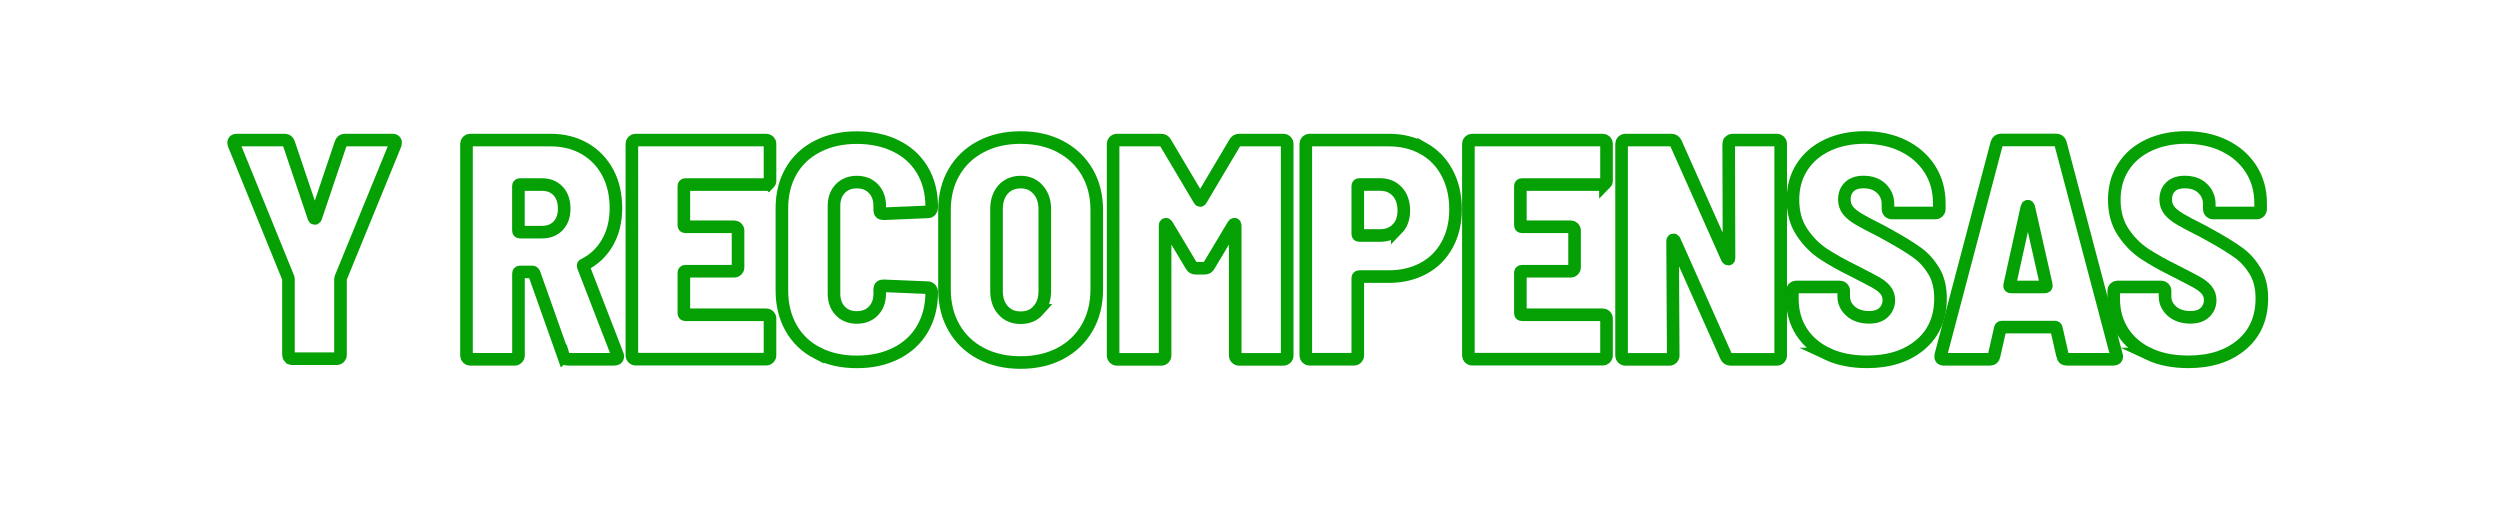
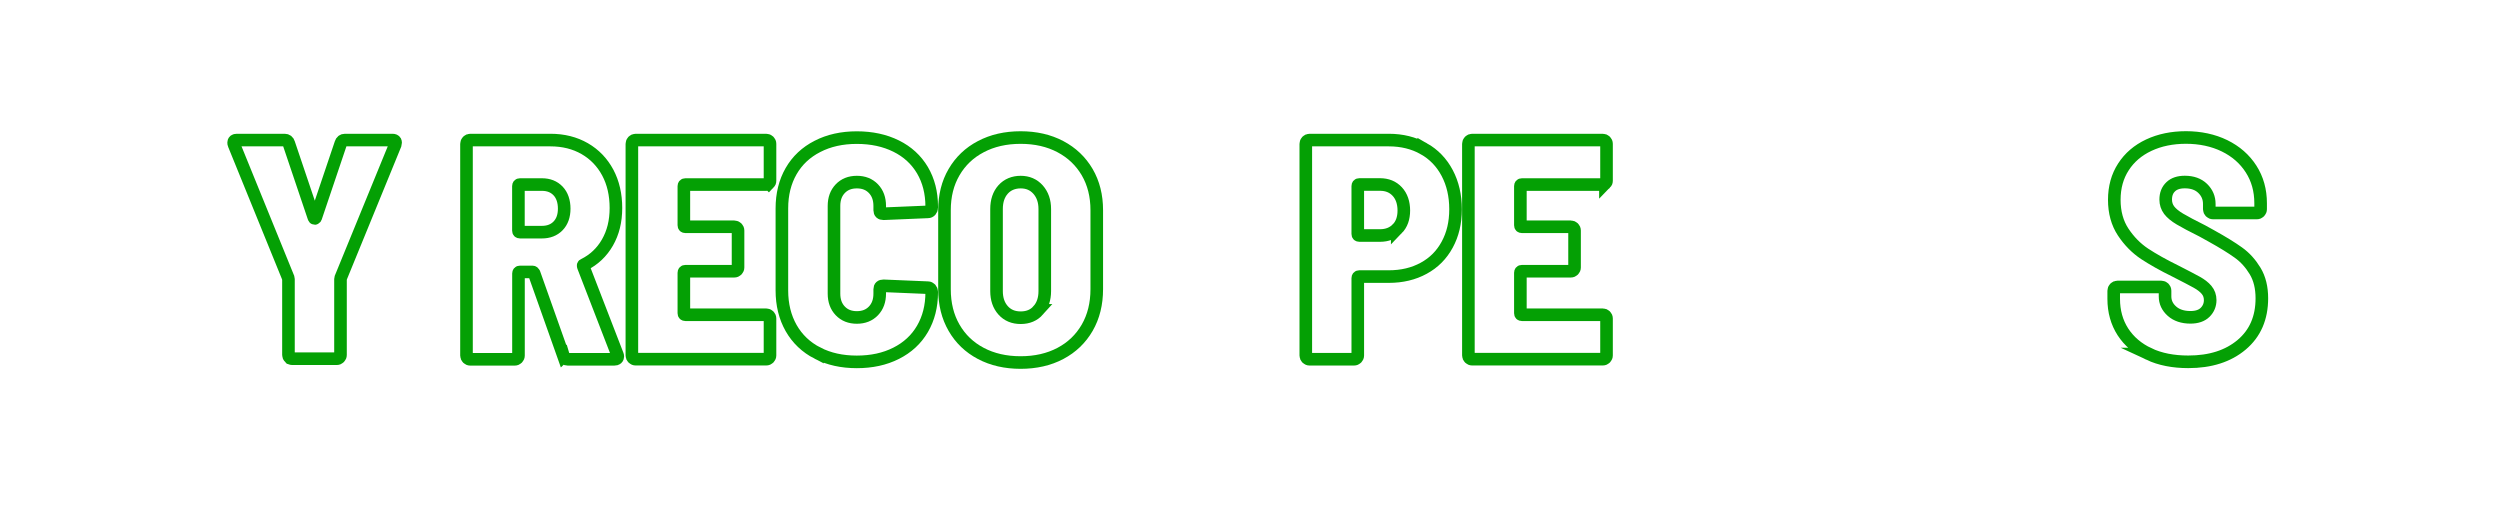
<svg xmlns="http://www.w3.org/2000/svg" id="Layer_1" data-name="Layer 1" viewBox="0 0 387.14 79.66">
  <defs>
    <style>
      .cls-1 {
        fill: #fff;
        stroke: #04a004;
        stroke-miterlimit: 10;
        stroke-width: 1.95px;
      }

      .cls-2 {
        filter: url(#outer-glow-4);
      }
    </style>
    <filter id="outer-glow-4" x="19.72" y="4.35" width="347" height="68" filterUnits="userSpaceOnUse">
      <feOffset dx="0" dy="0" />
      <feGaussianBlur result="blur" stdDeviation="5" />
      <feFlood flood-color="#04a004" flood-opacity=".75" />
      <feComposite in2="blur" operator="in" />
      <feComposite in="SourceGraphic" />
    </filter>
  </defs>
  <g class="cls-2">
    <path class="cls-1" d="M44.84,55.38c-.11-.11-.17-.25-.17-.41v-11.69l-.05-.29-8.39-20.62c-.03-.06-.05-.16-.05-.29,0-.26.16-.39.49-.39h7.42c.32,0,.53.16.63.49l3.88,11.5c.03.1.08.15.15.15s.11-.05.15-.15l3.88-11.5c.1-.32.31-.49.63-.49h7.37c.23,0,.37.07.44.19.06.13.06.29,0,.49l-8.44,20.62-.05.29v11.69c0,.16-.06.3-.17.41-.11.11-.25.17-.41.17h-6.89c-.16,0-.3-.06-.41-.17h0Z" />
    <path class="cls-1" d="M87.27,55.16l-4.56-12.86c-.07-.13-.15-.19-.24-.19h-1.94c-.16,0-.24.08-.24.24v12.71c0,.16-.06.3-.17.41-.11.11-.25.17-.41.17h-6.89c-.16,0-.3-.06-.41-.17-.11-.11-.17-.25-.17-.41V22.27c0-.16.06-.3.17-.41.11-.11.25-.17.41-.17h12.42c2.01,0,3.78.45,5.31,1.33,1.54.89,2.72,2.13,3.57,3.71.84,1.58,1.26,3.41,1.26,5.48s-.44,3.82-1.31,5.34c-.87,1.52-2.09,2.67-3.64,3.44-.13.03-.16.13-.1.29l5.29,13.68c.03.07.05.15.05.24,0,.29-.18.44-.53.44h-7.23c-.32,0-.53-.16-.63-.49h0ZM80.28,28.82v6.89c0,.16.08.24.24.24h3.4c1.03,0,1.87-.32,2.5-.97.63-.65.95-1.54.95-2.67s-.32-2.08-.95-2.74c-.63-.66-1.46-.99-2.5-.99h-3.4c-.16,0-.24.08-.24.24Z" />
    <path class="cls-1" d="M119.07,28.41c-.11.11-.25.17-.41.17h-12.52c-.16,0-.24.08-.24.24v6.06c0,.16.08.24.24.24h7.57c.16,0,.3.06.41.17.11.11.17.25.17.41v5.72c0,.16-.06.3-.17.41-.11.11-.25.17-.41.17h-7.57c-.16,0-.24.08-.24.24v6.26c0,.16.08.24.24.24h12.52c.16,0,.3.06.41.17.11.11.17.25.17.41v5.72c0,.16-.06.3-.17.41-.11.11-.25.17-.41.17h-20.23c-.16,0-.3-.06-.41-.17-.11-.11-.17-.25-.17-.41V22.27c0-.16.06-.3.17-.41.11-.11.25-.17.41-.17h20.23c.16,0,.3.06.41.17.11.11.17.25.17.41v5.73c0,.16-.06.3-.17.41h0Z" />
    <path class="cls-1" d="M126.59,54.68c-1.76-.9-3.12-2.2-4.08-3.88-.95-1.68-1.43-3.62-1.43-5.82v-12.71c0-2.2.48-4.12,1.43-5.77.95-1.65,2.31-2.93,4.08-3.83,1.76-.91,3.79-1.36,6.09-1.36s4.33.44,6.09,1.31c1.76.87,3.12,2.12,4.08,3.74.95,1.62,1.43,3.49,1.43,5.63v.19c0,.16-.06.31-.17.44-.11.13-.25.19-.41.19l-6.89.29c-.39,0-.58-.18-.58-.53v-.68c0-1.1-.32-1.99-.97-2.67s-1.5-1.02-2.57-1.02-1.92.34-2.57,1.02c-.65.68-.97,1.57-.97,2.67v13.58c0,1.1.32,1.99.97,2.67.65.68,1.5,1.02,2.57,1.02s1.92-.34,2.57-1.02c.65-.68.97-1.57.97-2.67v-.68c0-.36.19-.53.58-.53l6.89.29c.16,0,.3.07.41.19.11.13.17.28.17.44v.1c0,2.13-.48,4.02-1.43,5.65-.95,1.63-2.31,2.89-4.08,3.78-1.76.89-3.79,1.33-6.09,1.33s-4.33-.45-6.09-1.36h0Z" />
    <path class="cls-1" d="M151.89,54.73c-1.78-.94-3.16-2.26-4.15-3.98-.99-1.71-1.48-3.7-1.48-5.97v-12.23c0-2.23.49-4.2,1.48-5.89.99-1.7,2.37-3.02,4.15-3.95,1.78-.94,3.83-1.41,6.16-1.41s4.38.47,6.16,1.41c1.78.94,3.16,2.26,4.15,3.95.99,1.7,1.48,3.66,1.48,5.89v12.23c0,2.26-.49,4.25-1.48,5.97-.99,1.71-2.37,3.04-4.15,3.98-1.78.94-3.83,1.41-6.16,1.41s-4.38-.47-6.16-1.41ZM160.77,48.06c.68-.76,1.02-1.75,1.02-2.98v-12.71c0-1.23-.35-2.23-1.04-3.01-.7-.78-1.59-1.16-2.69-1.16s-2.04.38-2.72,1.14c-.68.76-1.02,1.77-1.02,3.03v12.71c0,1.23.34,2.22,1.02,2.98.68.76,1.58,1.14,2.72,1.14s2.04-.38,2.72-1.14h0Z" />
-     <path class="cls-1" d="M191.91,21.69h6.84c.16,0,.3.06.41.17.11.11.17.25.17.41v32.8c0,.16-.06.3-.17.41-.11.11-.25.17-.41.17h-6.89c-.16,0-.3-.06-.41-.17-.11-.11-.17-.25-.17-.41v-20.13c0-.13-.03-.2-.1-.22-.06-.02-.13.02-.19.12l-3.78,6.31c-.13.26-.36.39-.68.39h-1.36c-.32,0-.55-.13-.68-.39l-3.78-6.31c-.07-.1-.13-.14-.19-.12-.06.02-.1.09-.1.22v20.13c0,.16-.06.3-.17.41-.11.11-.25.17-.41.17h-6.89c-.16,0-.3-.06-.41-.17-.11-.11-.17-.25-.17-.41V22.27c0-.16.06-.3.17-.41.11-.11.25-.17.41-.17h6.84c.32,0,.55.13.68.39l5.24,8.83c.1.19.19.19.29,0l5.24-8.83c.13-.26.36-.39.68-.39h0Z" />
    <path class="cls-1" d="M220.47,23.02c1.57.89,2.78,2.15,3.64,3.78.86,1.63,1.29,3.5,1.29,5.6s-.43,3.9-1.29,5.48c-.86,1.59-2.07,2.81-3.64,3.66-1.57.86-3.37,1.29-5.41,1.29h-4.56c-.16,0-.24.08-.24.24v11.98c0,.16-.06.3-.17.41-.11.11-.25.17-.41.17h-6.89c-.16,0-.3-.06-.41-.17-.11-.11-.17-.25-.17-.41V22.27c0-.16.06-.3.17-.41.11-.11.25-.17.41-.17h12.27c2.04,0,3.84.45,5.41,1.33h0ZM216.37,35.44c.68-.7,1.02-1.64,1.02-2.84s-.34-2.21-1.02-2.94c-.68-.73-1.57-1.09-2.67-1.09h-3.2c-.16,0-.24.08-.24.24v7.42c0,.16.08.24.24.24h3.2c1.1,0,1.99-.35,2.67-1.04h0Z" />
    <path class="cls-1" d="M248.61,28.41c-.11.11-.25.17-.41.17h-12.52c-.16,0-.24.08-.24.24v6.06c0,.16.08.24.24.24h7.57c.16,0,.3.06.41.17.11.11.17.25.17.41v5.72c0,.16-.06.3-.17.41-.11.11-.25.17-.41.17h-7.57c-.16,0-.24.08-.24.24v6.26c0,.16.08.24.24.24h12.52c.16,0,.3.06.41.17.11.11.17.25.17.41v5.72c0,.16-.06.3-.17.41-.11.11-.25.17-.41.17h-20.23c-.16,0-.3-.06-.41-.17-.11-.11-.17-.25-.17-.41V22.27c0-.16.06-.3.17-.41.11-.11.25-.17.41-.17h20.23c.16,0,.3.06.41.17.11.11.17.25.17.41v5.73c0,.16-.06.3-.17.41h0Z" />
-     <path class="cls-1" d="M267.87,21.86c.11-.11.25-.17.41-.17h6.89c.16,0,.3.06.41.17.11.11.17.25.17.41v32.8c0,.16-.06.3-.17.41s-.25.17-.41.17h-7.18c-.32,0-.55-.15-.68-.44l-8.01-17.95c-.06-.1-.13-.14-.19-.12-.06.02-.1.09-.1.22l.1,17.71c0,.16-.06.3-.17.41-.11.11-.25.17-.41.17h-6.84c-.16,0-.3-.06-.41-.17-.11-.11-.17-.25-.17-.41V22.27c0-.16.06-.3.17-.41.11-.11.25-.17.41-.17h7.13c.32,0,.55.15.68.44l7.96,17.85c.06.1.13.15.19.15s.1-.06.1-.19l-.05-17.66c0-.16.06-.3.17-.41h0Z" />
-     <path class="cls-1" d="M319.41,55.11l-.97-4.27c-.03-.13-.11-.19-.24-.19h-8.2c-.13,0-.21.07-.24.19l-.97,4.27c-.07.36-.28.53-.63.53h-7.13c-.42,0-.58-.21-.49-.63l8.68-32.85c.1-.32.32-.49.68-.49h8.49c.36,0,.58.16.68.49l8.68,32.85.05.19c0,.29-.18.44-.53.44h-7.23c-.36,0-.57-.18-.63-.53h0ZM311.46,44.44h5.19c.06,0,.13-.02.19-.07.06-.05.08-.12.05-.22l-2.72-12.03c-.03-.13-.08-.19-.15-.19s-.11.07-.15.19l-2.67,12.08c-.03.16.05.24.24.24h0Z" />
    <path class="cls-1" d="M332.78,54.82c-1.73-.81-3.07-1.95-4.03-3.42-.95-1.47-1.43-3.18-1.43-5.12v-1.26c0-.16.06-.3.17-.41.11-.11.25-.17.41-.17h6.79c.16,0,.3.06.41.17.11.11.17.25.17.41v.87c0,.91.36,1.67,1.07,2.3.71.63,1.67.95,2.86.95,1,0,1.76-.26,2.28-.78.52-.52.78-1.15.78-1.89,0-.61-.19-1.14-.56-1.58-.37-.44-.88-.83-1.53-1.19-.65-.36-1.76-.94-3.35-1.75-1.84-.9-3.41-1.79-4.71-2.64-1.29-.86-2.4-1.98-3.32-3.37-.92-1.39-1.38-3.06-1.38-5s.47-3.64,1.41-5.09c.94-1.46,2.25-2.58,3.93-3.37,1.68-.79,3.61-1.19,5.77-1.19s4.22.43,5.97,1.29c1.75.86,3.11,2.05,4.1,3.59.99,1.54,1.48,3.31,1.48,5.31v.92c0,.16-.06.3-.17.41-.11.11-.25.17-.41.17h-6.79c-.16,0-.3-.06-.41-.17-.11-.11-.17-.25-.17-.41v-.82c0-.94-.34-1.74-1.02-2.4-.68-.66-1.6-.99-2.77-.99-.94,0-1.67.24-2.18.73-.52.49-.78,1.15-.78,1.99,0,.61.18,1.16.53,1.63.36.47.91.93,1.67,1.38.76.45,1.92,1.07,3.47,1.84l1.41.78c1.75.97,3.14,1.83,4.17,2.57,1.04.74,1.9,1.7,2.6,2.86.7,1.16,1.04,2.57,1.04,4.22,0,3.04-1.04,5.44-3.13,7.2-2.09,1.76-4.84,2.64-8.27,2.64-2.33,0-4.36-.4-6.09-1.21h0Z" />
-     <path class="cls-1" d="M283.02,54.82c-1.73-.81-3.07-1.95-4.03-3.42-.95-1.47-1.43-3.18-1.43-5.12v-1.26c0-.16.06-.3.17-.41.11-.11.25-.17.41-.17h6.79c.16,0,.3.06.41.17.11.11.17.25.17.41v.87c0,.91.36,1.67,1.07,2.3.71.63,1.67.95,2.86.95,1,0,1.76-.26,2.28-.78.52-.52.78-1.15.78-1.89,0-.61-.19-1.14-.56-1.58-.37-.44-.88-.83-1.53-1.19-.65-.36-1.76-.94-3.35-1.75-1.84-.9-3.41-1.79-4.71-2.64-1.29-.86-2.4-1.98-3.32-3.37-.92-1.39-1.38-3.06-1.38-5s.47-3.64,1.41-5.09c.94-1.46,2.25-2.58,3.93-3.37,1.68-.79,3.61-1.19,5.77-1.19s4.22.43,5.97,1.29c1.75.86,3.11,2.05,4.1,3.59.99,1.54,1.48,3.31,1.48,5.31v.92c0,.16-.06.3-.17.41-.11.11-.25.17-.41.17h-6.79c-.16,0-.3-.06-.41-.17-.11-.11-.17-.25-.17-.41v-.82c0-.94-.34-1.74-1.02-2.4-.68-.66-1.6-.99-2.77-.99-.94,0-1.67.24-2.18.73-.52.49-.78,1.15-.78,1.99,0,.61.18,1.16.53,1.63.36.47.91.93,1.67,1.38.76.45,1.92,1.07,3.47,1.84l1.41.78c1.75.97,3.14,1.83,4.17,2.57,1.04.74,1.9,1.7,2.6,2.86.7,1.16,1.04,2.57,1.04,4.22,0,3.04-1.04,5.44-3.13,7.2-2.09,1.76-4.84,2.64-8.27,2.64-2.33,0-4.36-.4-6.09-1.21h0Z" />
  </g>
</svg>